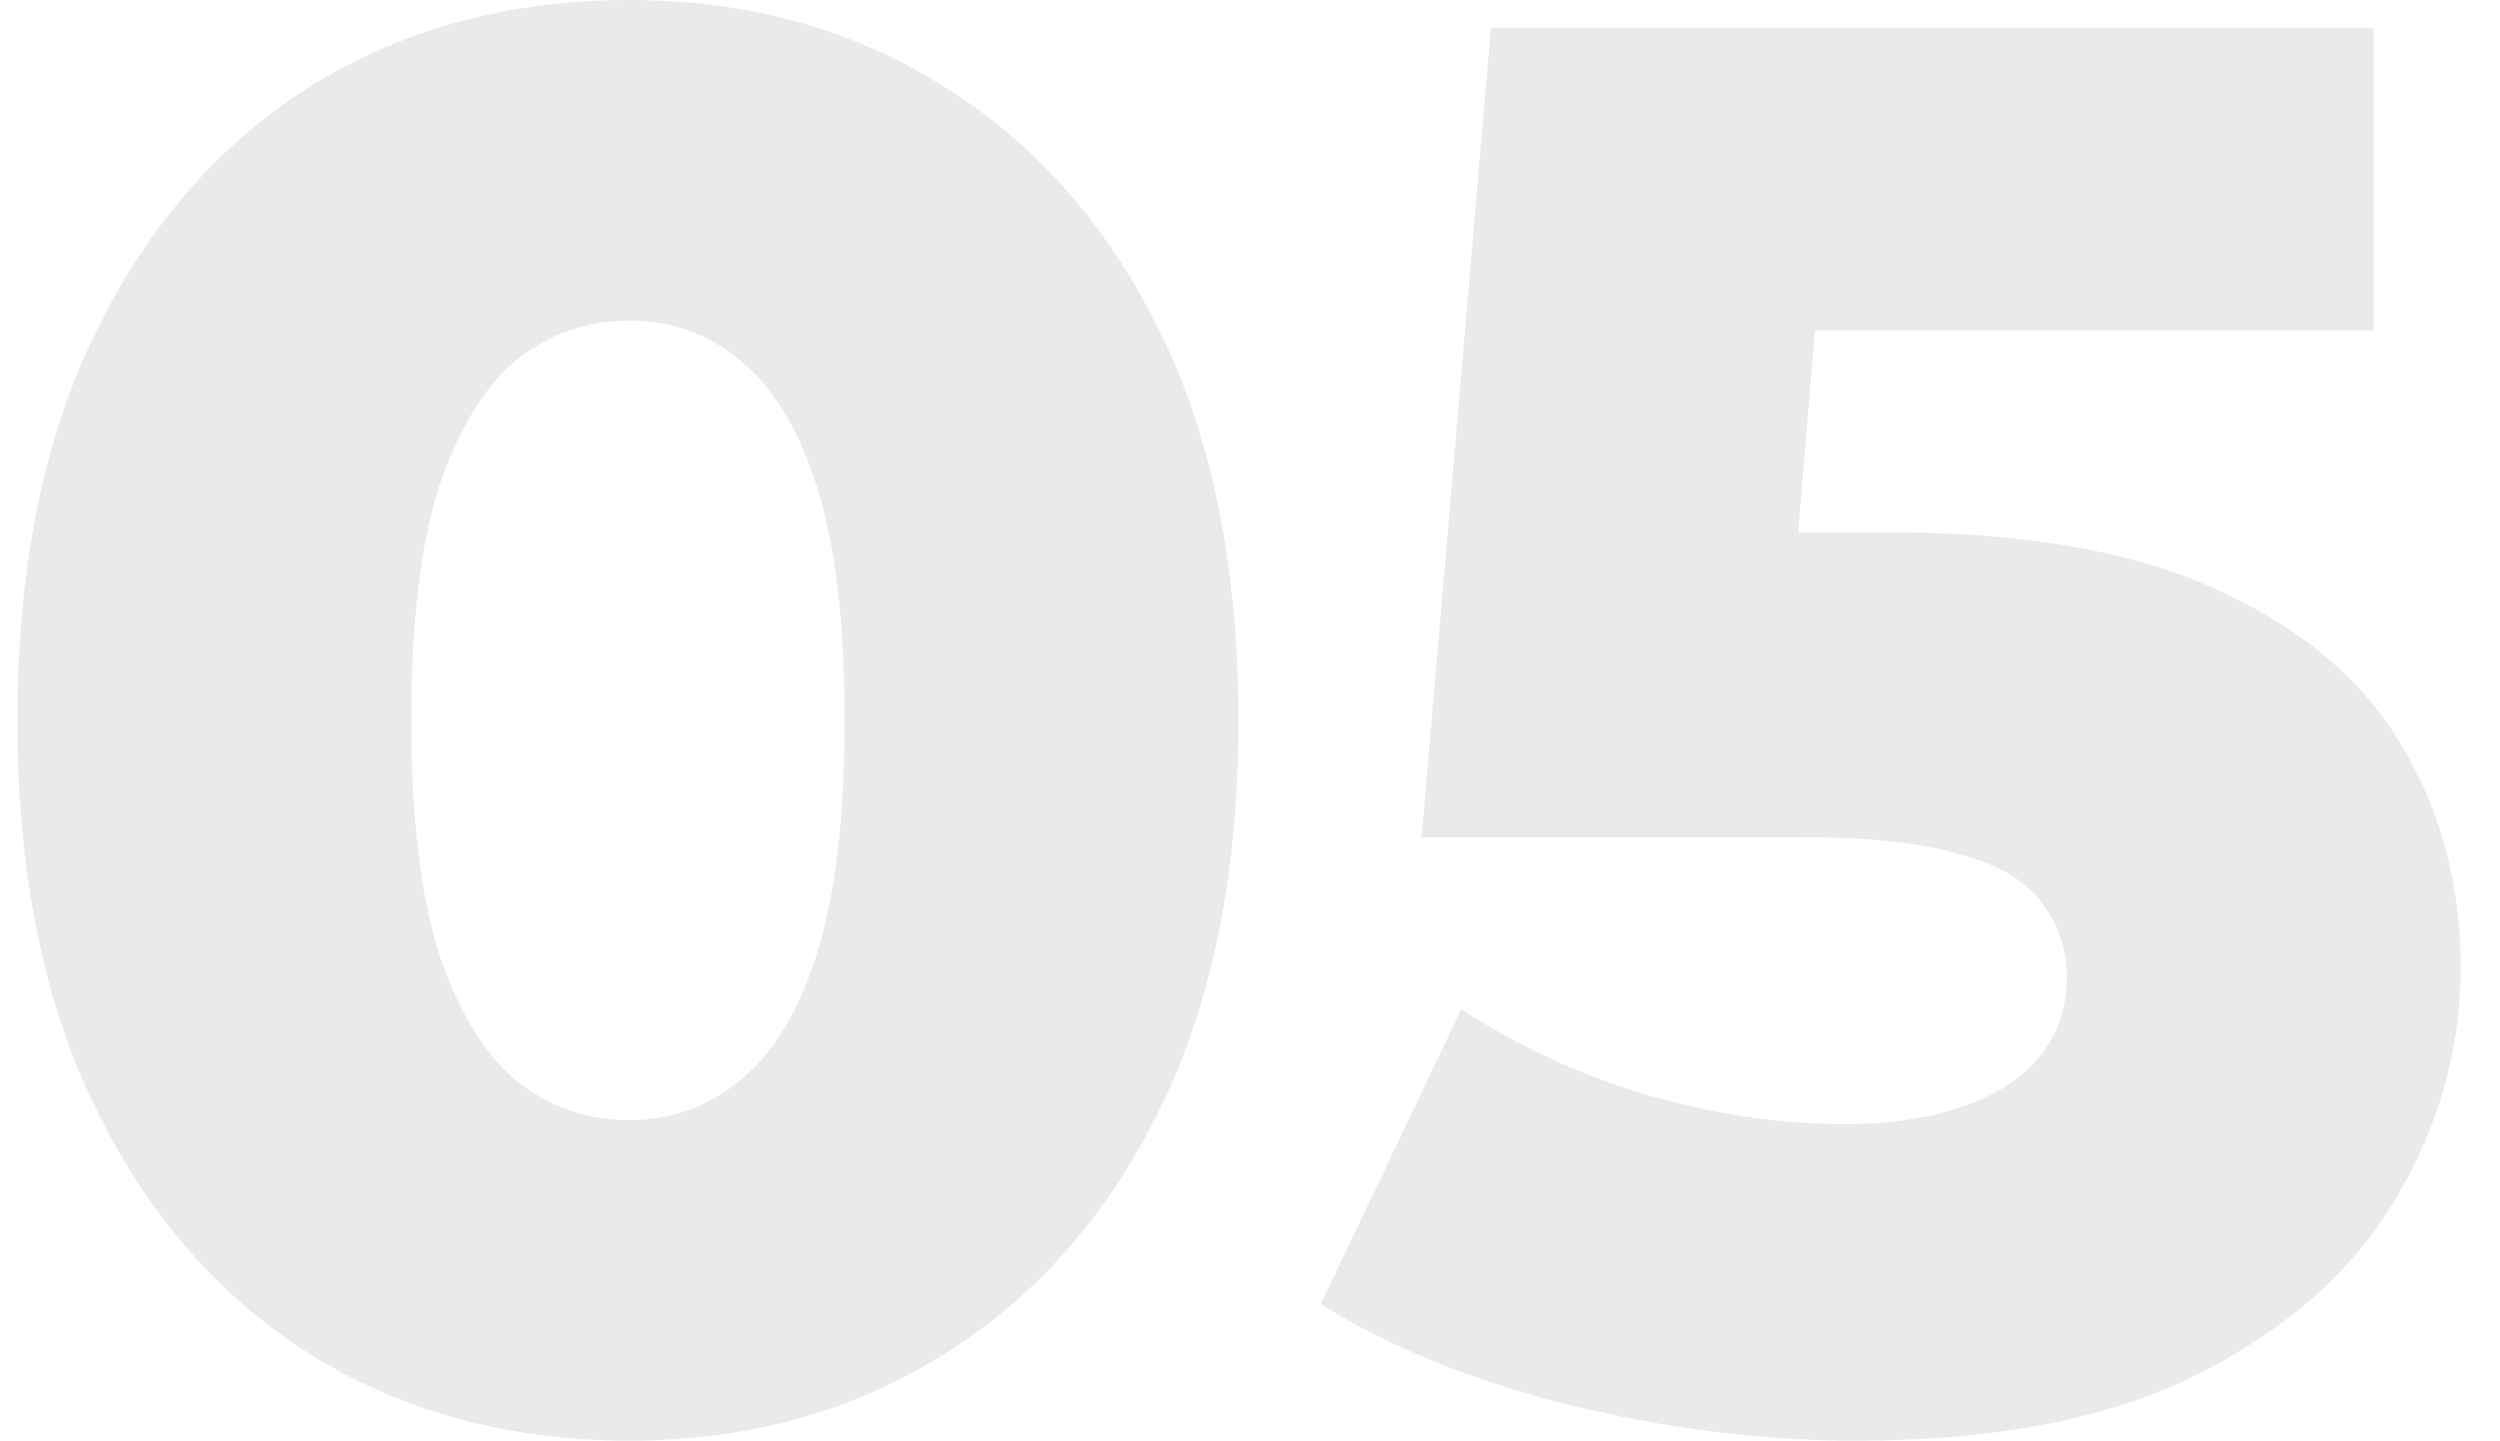
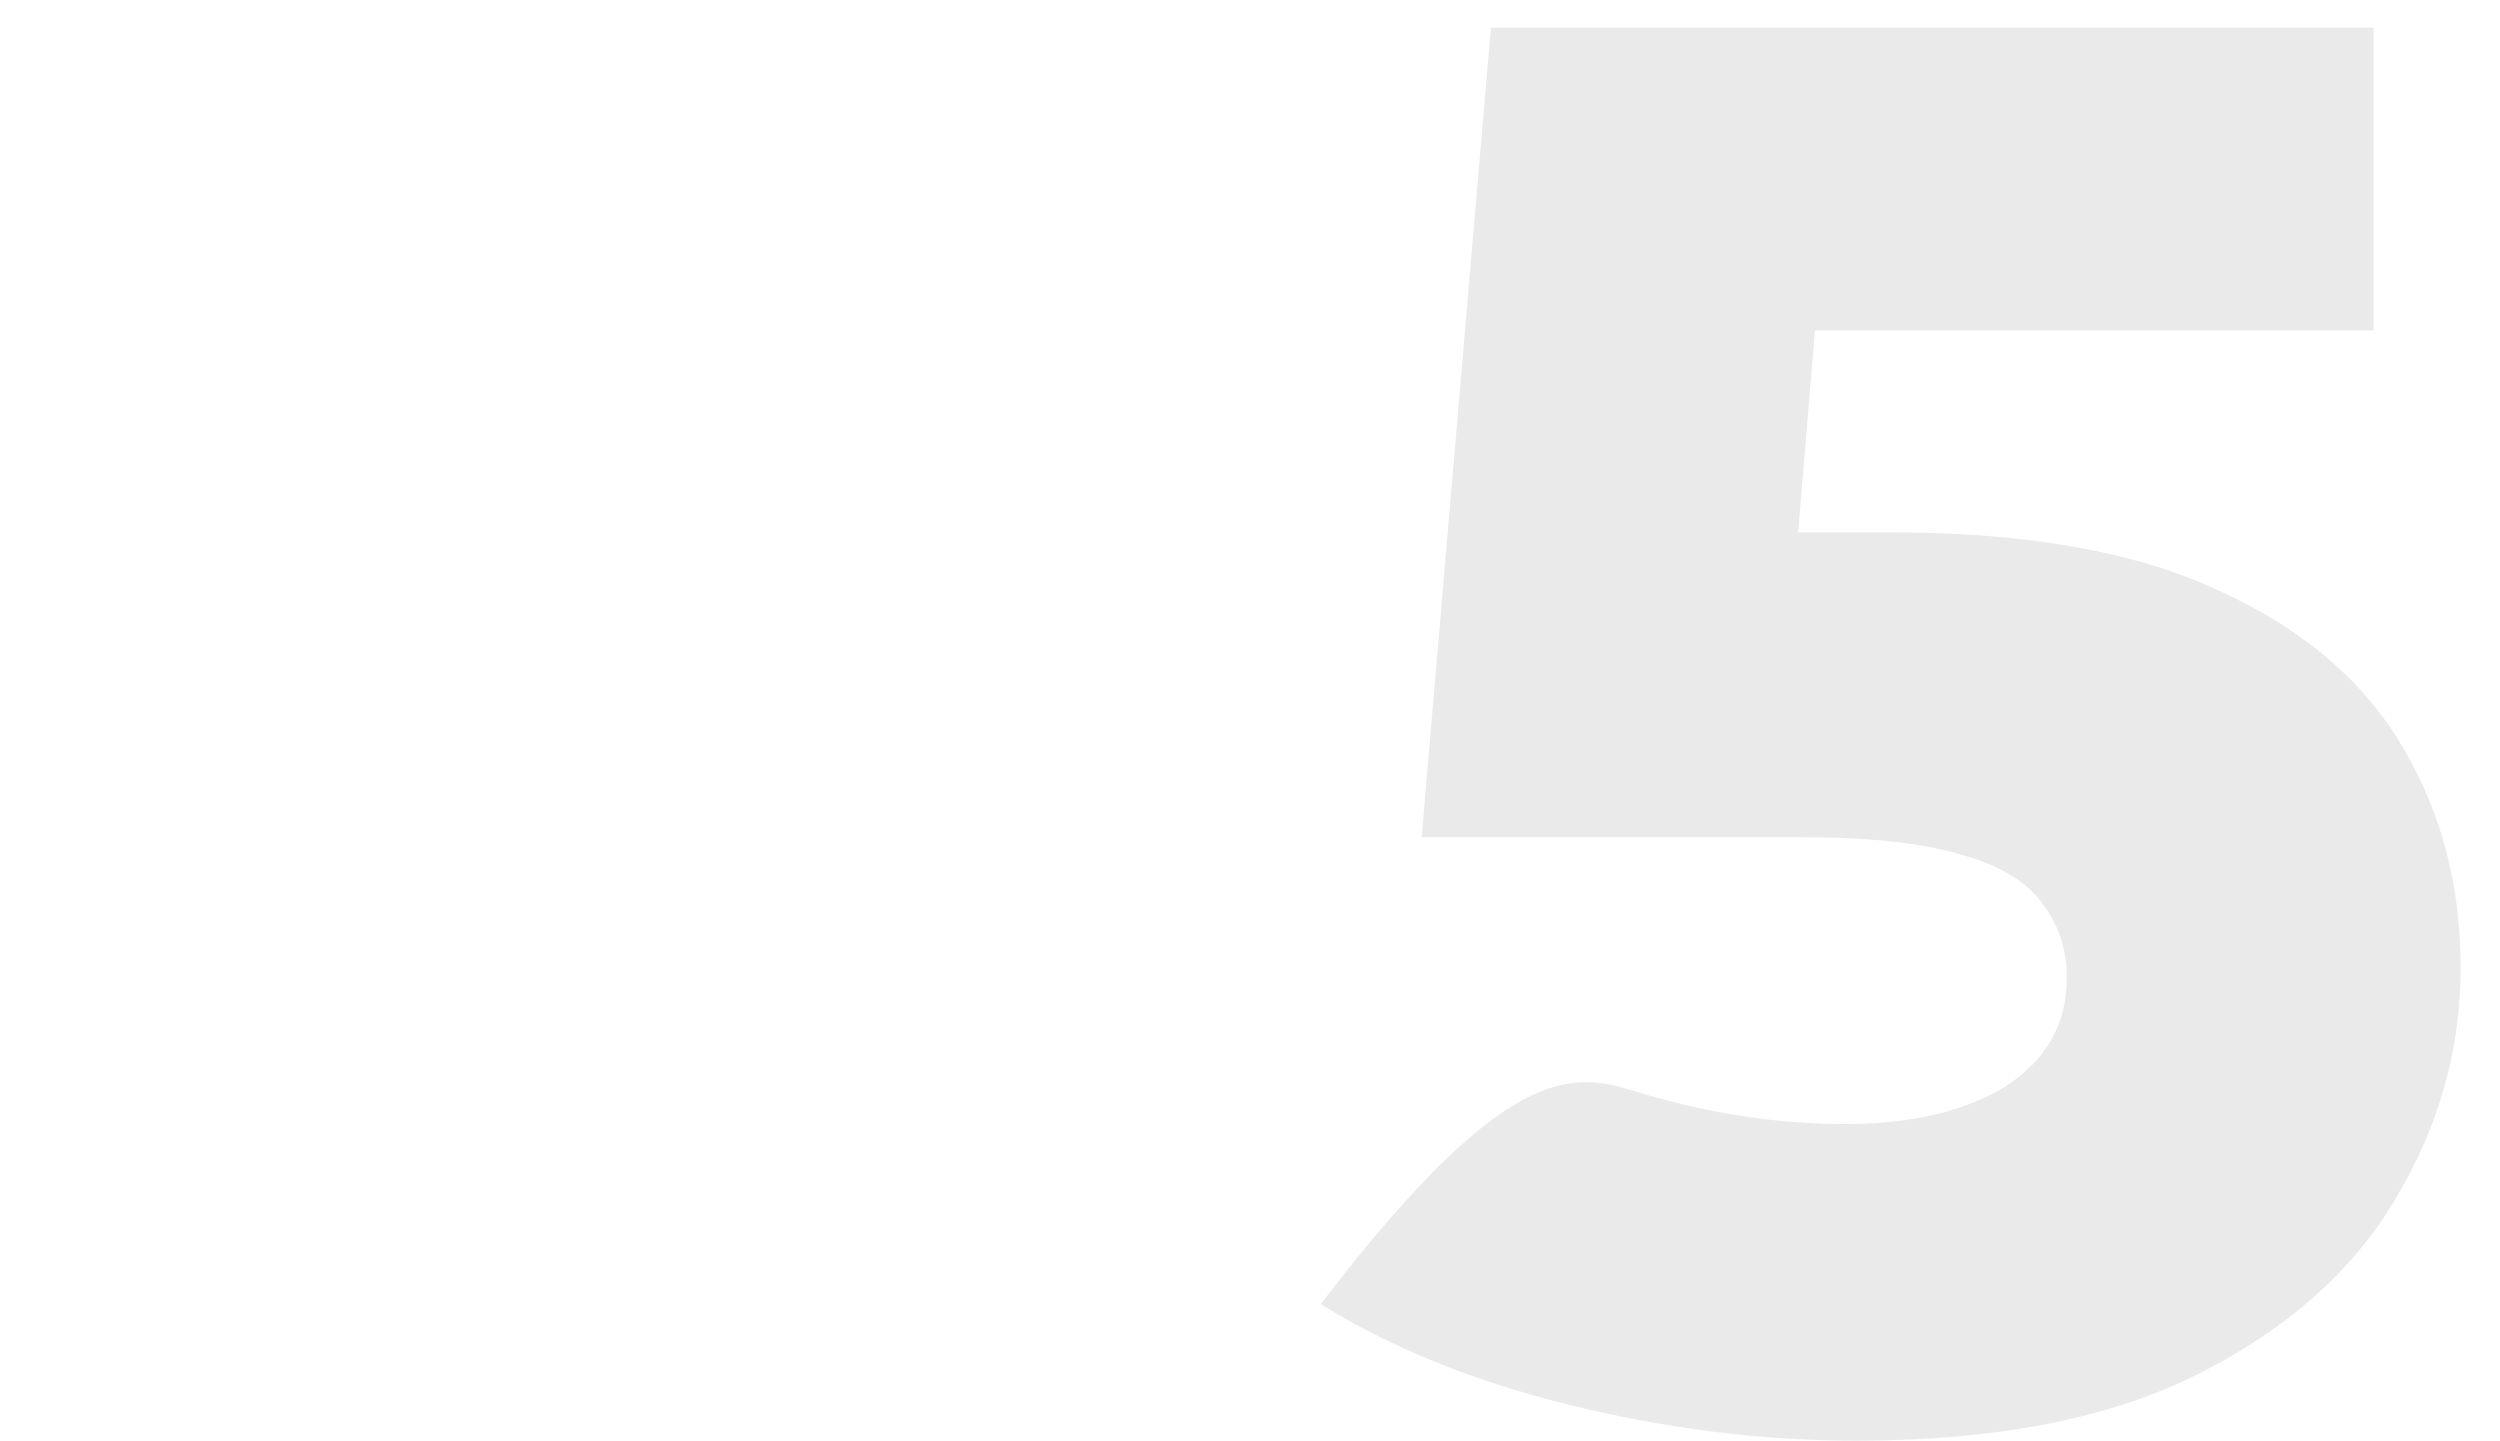
<svg xmlns="http://www.w3.org/2000/svg" width="59" height="34" viewBox="0 0 59 34" fill="none">
-   <path d="M14.843 34C12.041 34 9.55 33.331 7.371 31.992C5.223 30.653 3.526 28.723 2.28 26.201C1.035 23.679 0.412 20.612 0.412 17C0.412 13.388 1.035 10.321 2.28 7.799C3.526 5.277 5.223 3.347 7.371 2.008C9.55 0.669 12.041 0 14.843 0C17.614 0 20.074 0.669 22.223 2.008C24.402 3.347 26.114 5.277 27.36 7.799C28.605 10.321 29.228 13.388 29.228 17C29.228 20.612 28.605 23.679 27.36 26.201C26.114 28.723 24.402 30.653 22.223 31.992C20.074 33.331 17.614 34 14.843 34ZM14.843 26.434C15.84 26.434 16.712 26.123 17.459 25.5C18.237 24.877 18.844 23.881 19.28 22.511C19.716 21.11 19.934 19.273 19.934 17C19.934 14.696 19.716 12.859 19.28 11.489C18.844 10.119 18.237 9.123 17.459 8.5C16.712 7.877 15.84 7.566 14.843 7.566C13.847 7.566 12.96 7.877 12.181 8.5C11.434 9.123 10.827 10.119 10.36 11.489C9.924 12.859 9.706 14.696 9.706 17C9.706 19.273 9.924 21.11 10.36 22.511C10.827 23.881 11.434 24.877 12.181 25.5C12.96 26.123 13.847 26.434 14.843 26.434Z" fill="#EAEAEA" />
-   <path d="M43.826 34C41.584 34 39.327 33.72 37.054 33.159C34.781 32.599 32.82 31.805 31.169 30.777L34.485 23.819C35.824 24.691 37.272 25.36 38.829 25.827C40.417 26.294 41.989 26.527 43.546 26.527C45.103 26.527 46.364 26.232 47.329 25.64C48.294 25.017 48.777 24.161 48.777 23.071C48.777 22.418 48.59 21.842 48.216 21.343C47.843 20.814 47.204 20.425 46.301 20.176C45.398 19.896 44.106 19.756 42.425 19.756H33.551L35.186 0.654H56.016V7.799H38.455L43.172 3.736L42.098 16.626L37.381 12.563H44.62C47.858 12.563 50.458 13.03 52.419 13.964C54.381 14.867 55.813 16.097 56.716 17.654C57.619 19.18 58.071 20.907 58.071 22.838C58.071 24.768 57.557 26.59 56.529 28.302C55.533 29.983 53.992 31.354 51.906 32.412C49.82 33.471 47.127 34 43.826 34Z" fill="#EAEAEA" />
+   <path d="M43.826 34C41.584 34 39.327 33.72 37.054 33.159C34.781 32.599 32.82 31.805 31.169 30.777C35.824 24.691 37.272 25.36 38.829 25.827C40.417 26.294 41.989 26.527 43.546 26.527C45.103 26.527 46.364 26.232 47.329 25.64C48.294 25.017 48.777 24.161 48.777 23.071C48.777 22.418 48.59 21.842 48.216 21.343C47.843 20.814 47.204 20.425 46.301 20.176C45.398 19.896 44.106 19.756 42.425 19.756H33.551L35.186 0.654H56.016V7.799H38.455L43.172 3.736L42.098 16.626L37.381 12.563H44.62C47.858 12.563 50.458 13.03 52.419 13.964C54.381 14.867 55.813 16.097 56.716 17.654C57.619 19.18 58.071 20.907 58.071 22.838C58.071 24.768 57.557 26.59 56.529 28.302C55.533 29.983 53.992 31.354 51.906 32.412C49.82 33.471 47.127 34 43.826 34Z" fill="#EAEAEA" />
</svg>